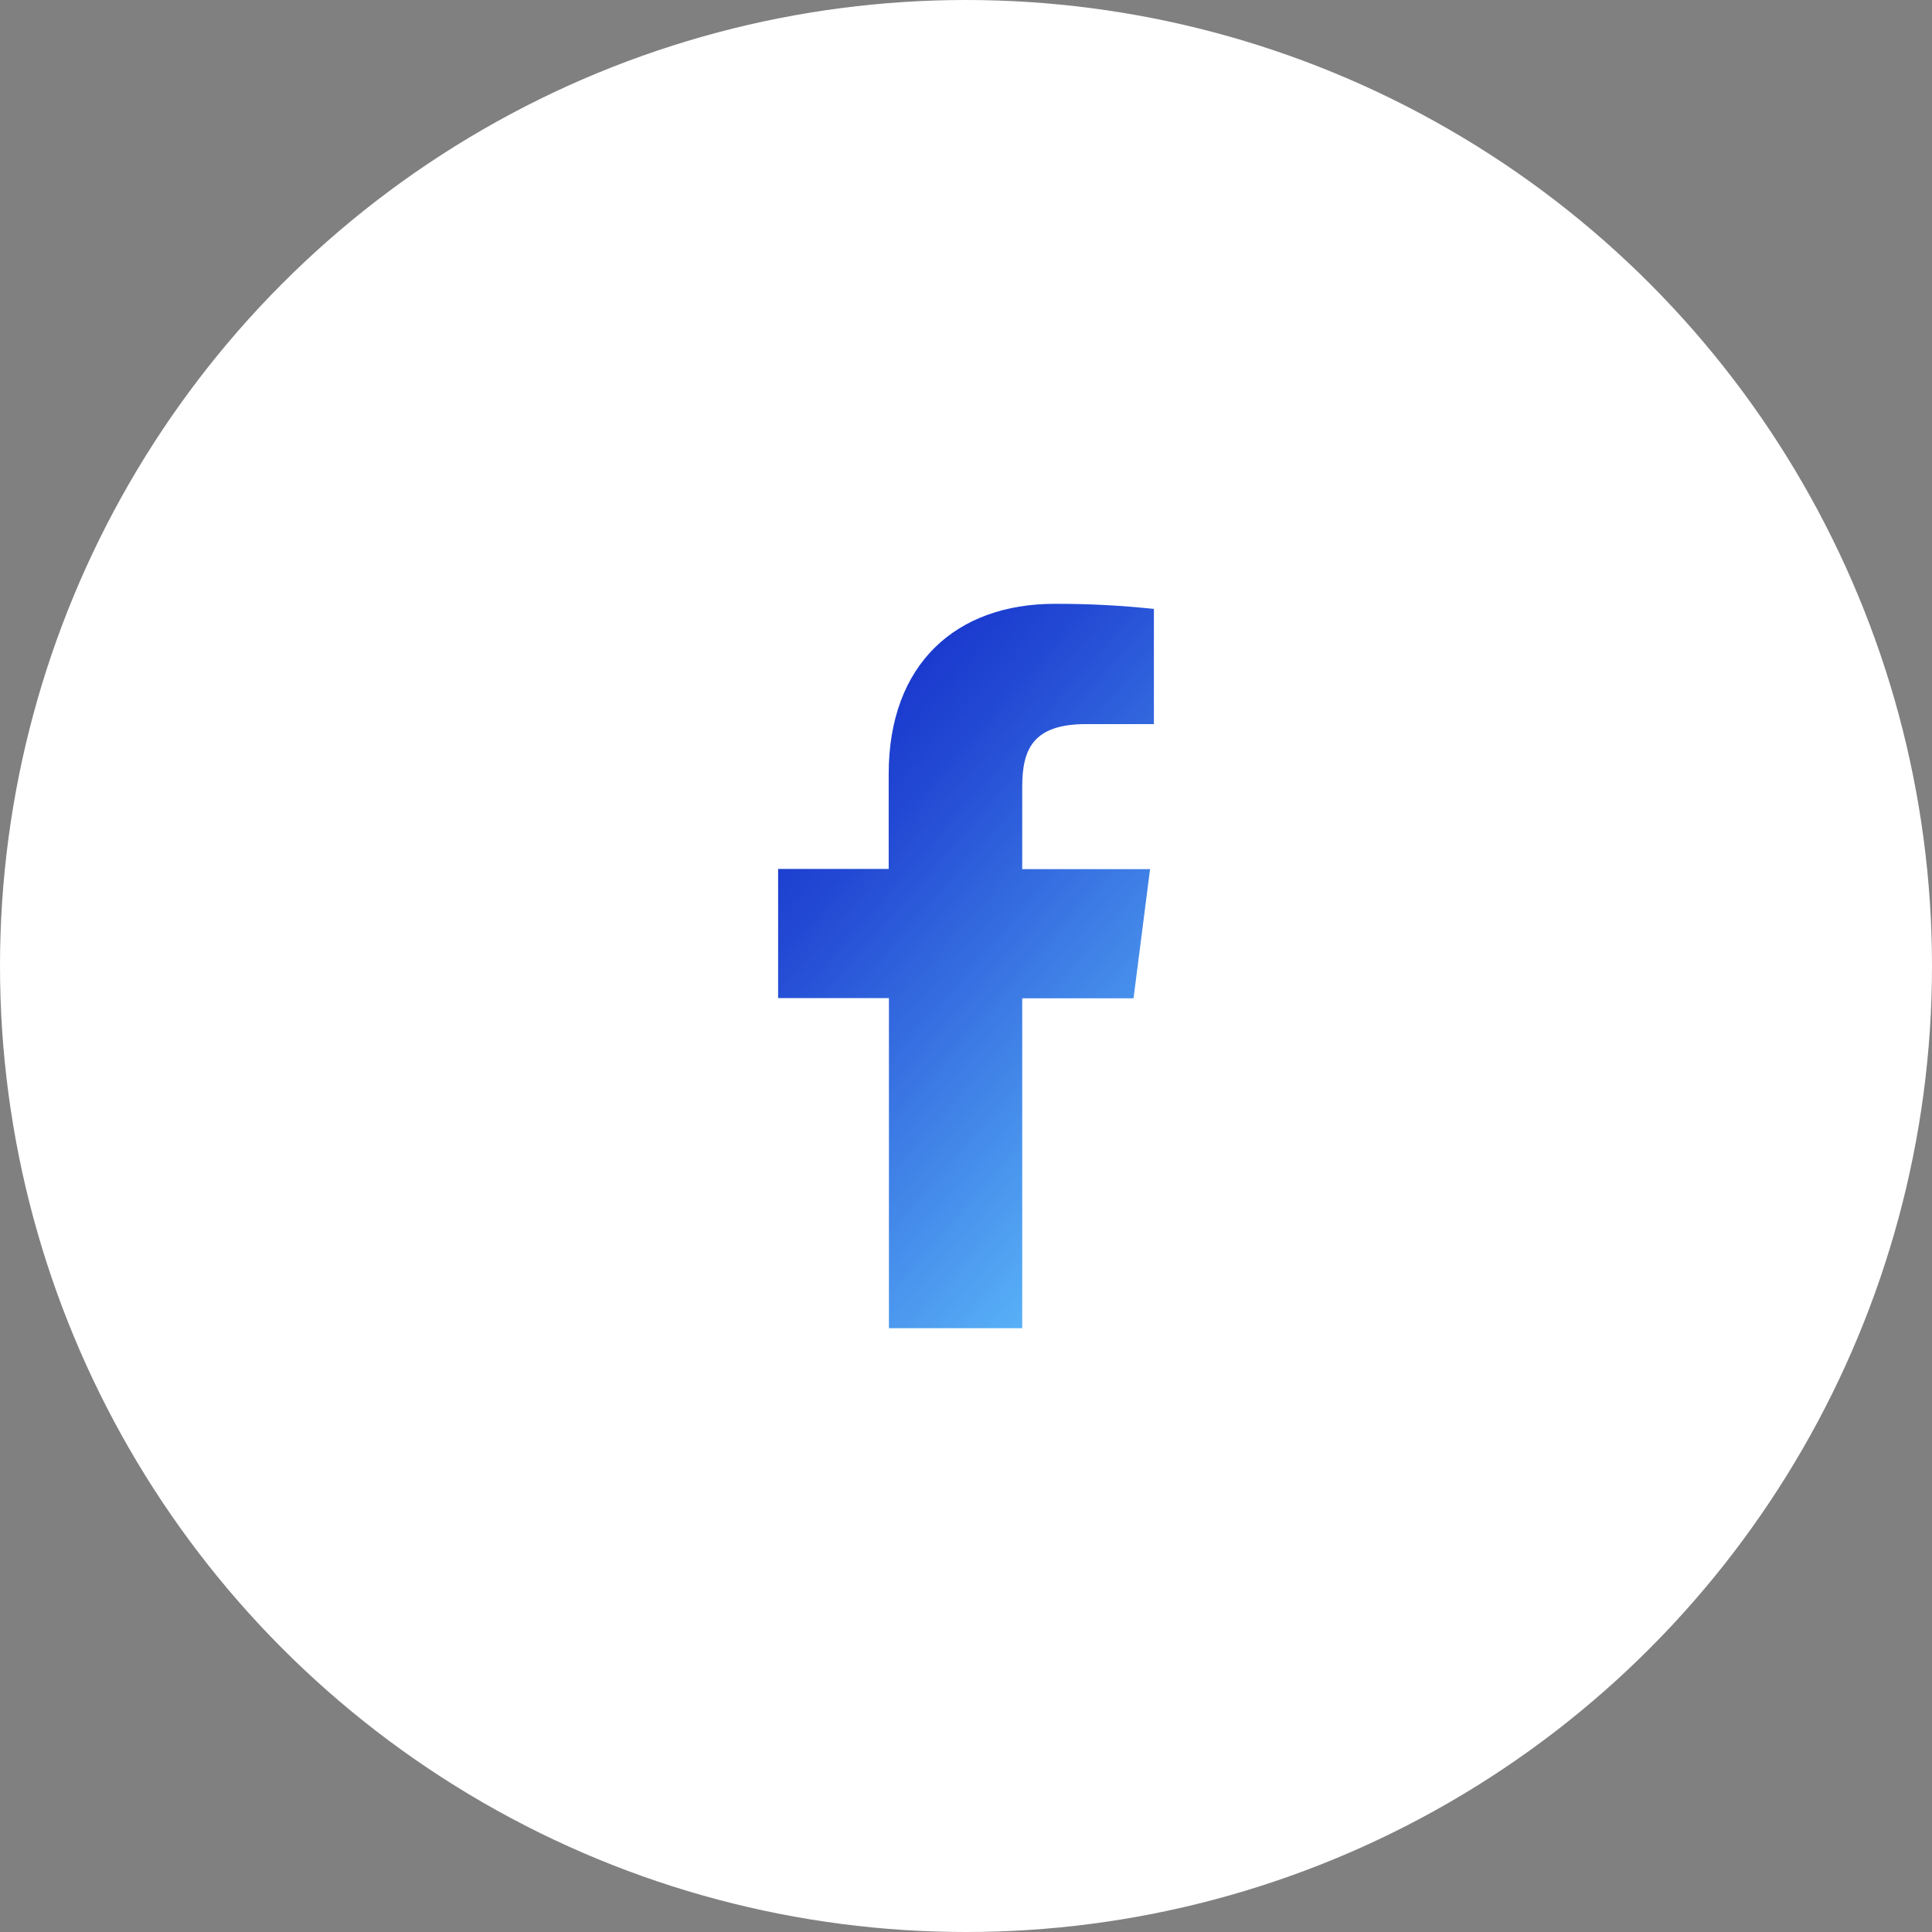
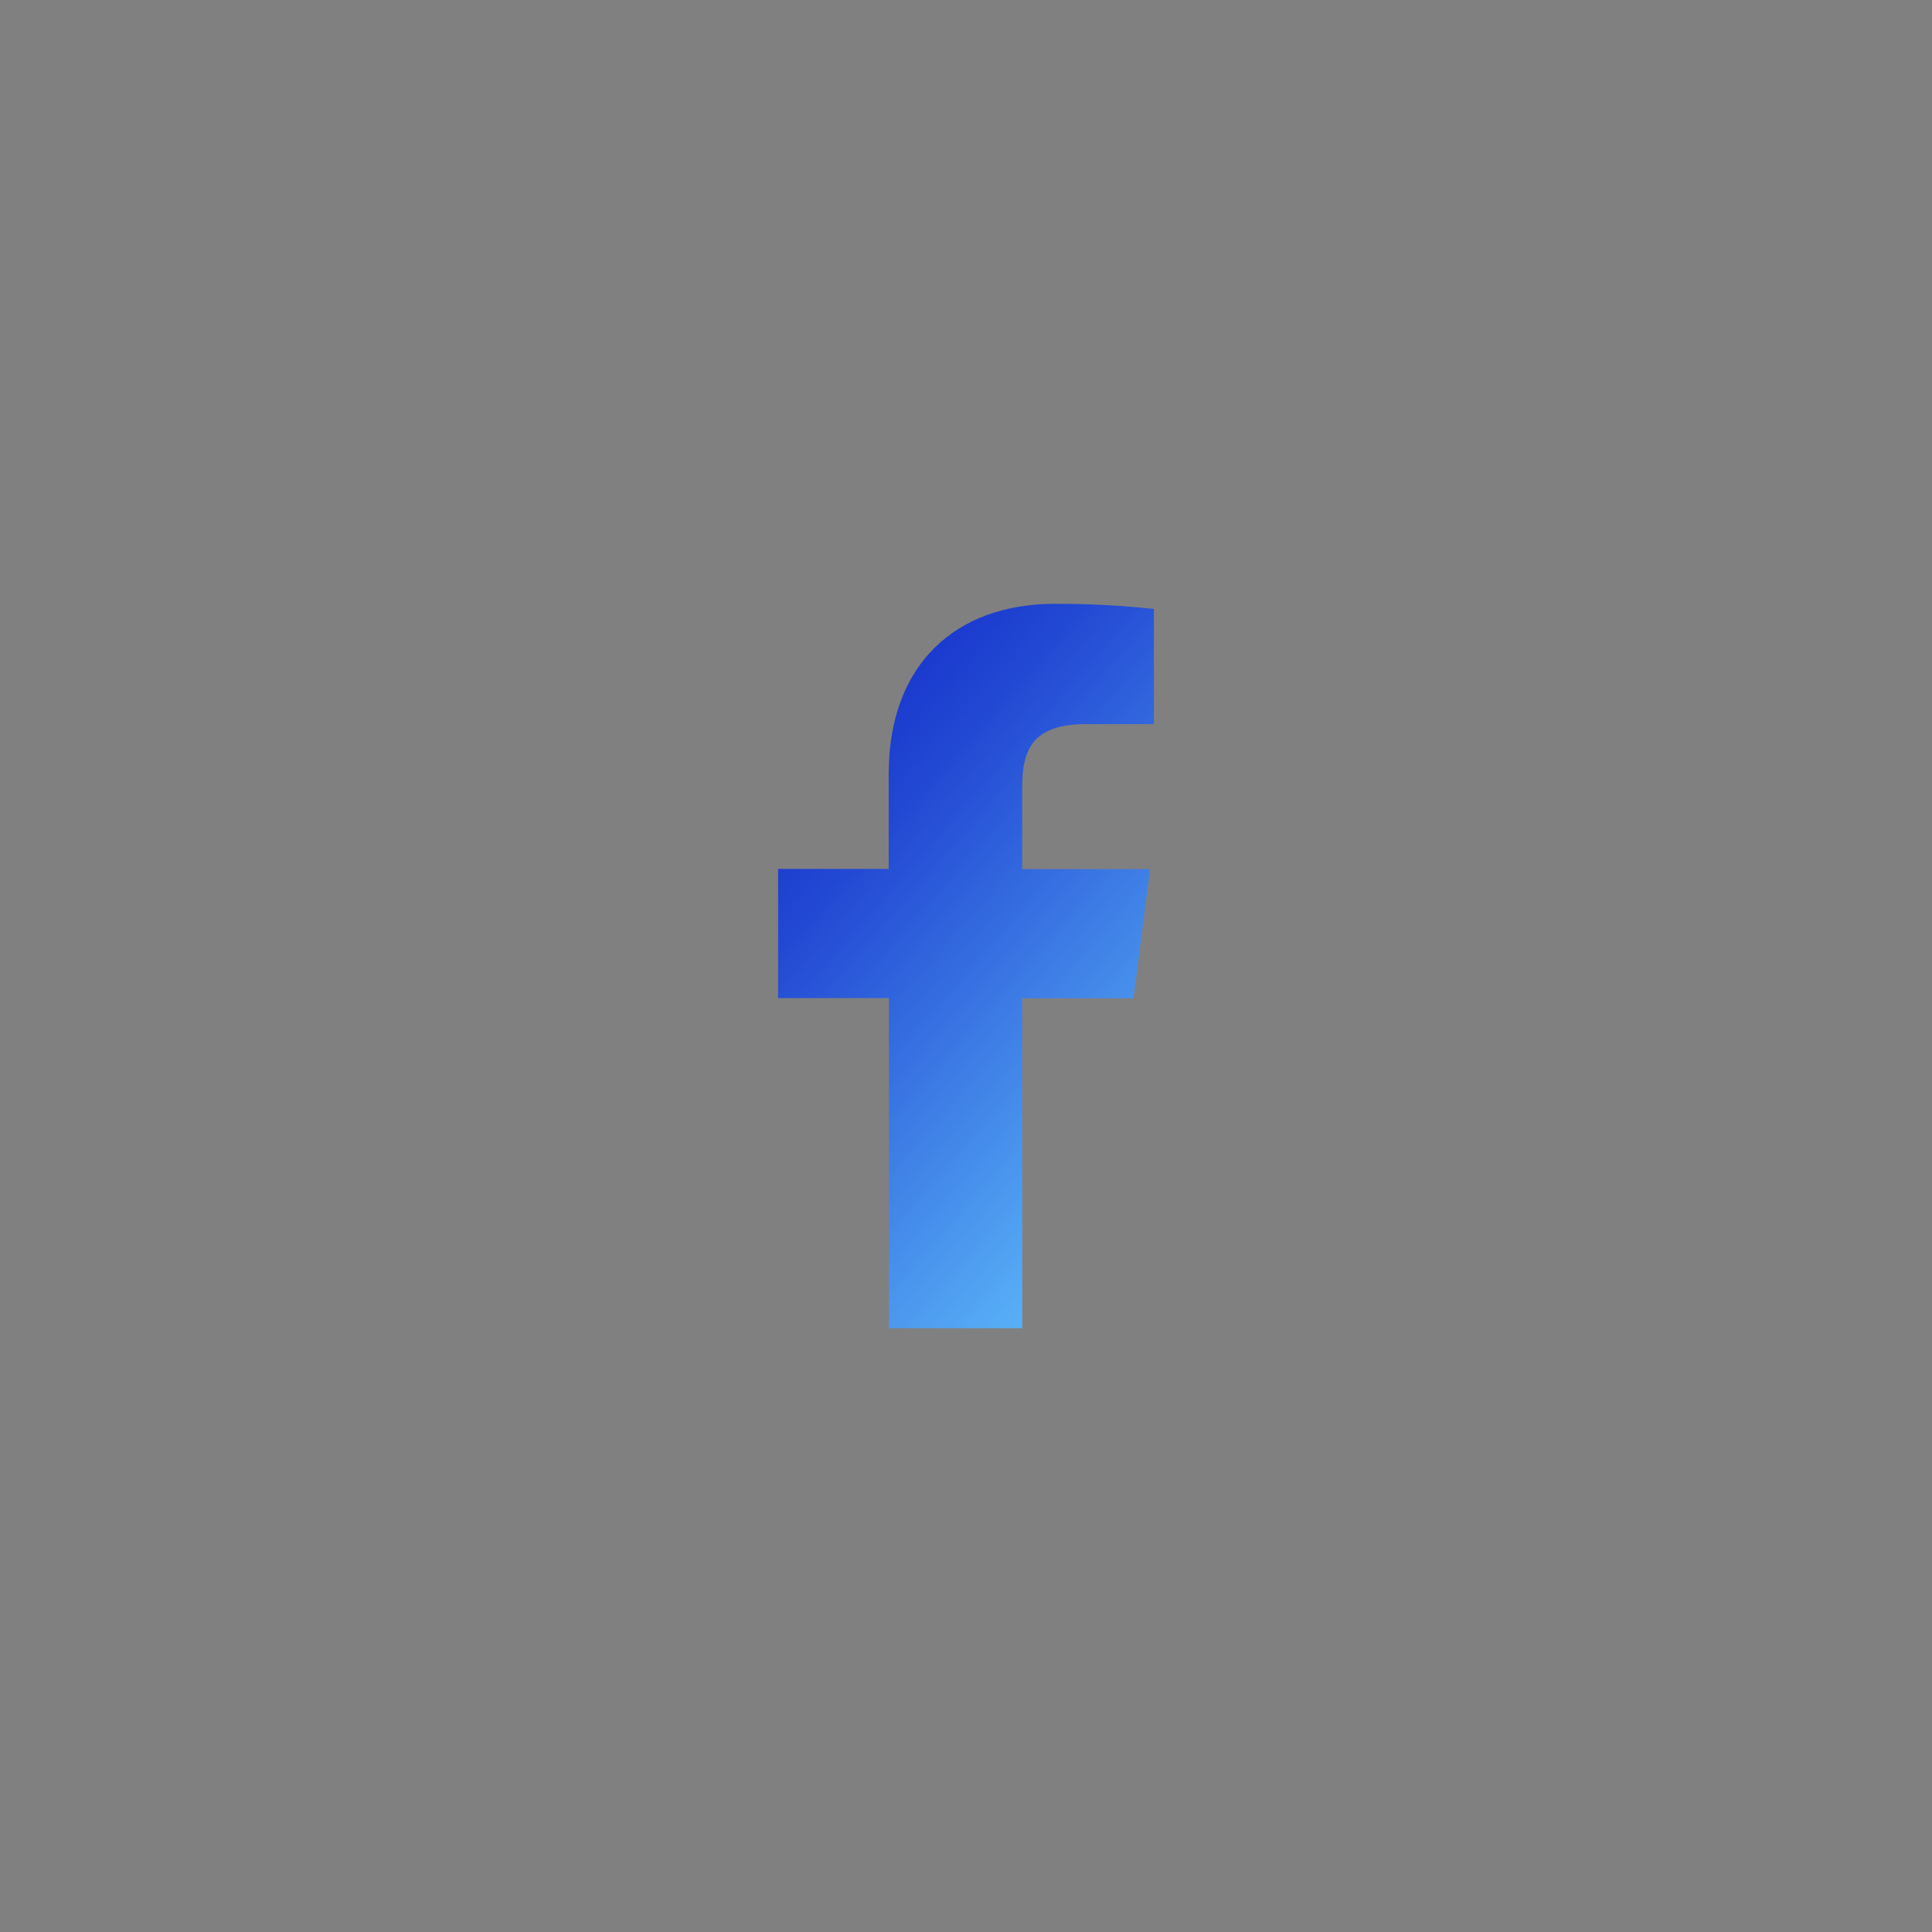
<svg xmlns="http://www.w3.org/2000/svg" width="48" height="48" fill="none">
  <rect width="100%" height="100%" fill="#808080" stroke="none" />
-   <circle cx="24" cy="24" r="24" fill="#fff" />
  <path d="M25.397 32.999v-8.196h2.765l.411-3.21h-3.176V19.55c0-.926.258-1.56 1.587-1.56h1.684v-2.861c-.82-.088-1.643-.13-2.467-.127-2.444 0-4.122 1.492-4.122 4.23v2.356h-2.747v3.209h2.753v8.202h3.312z" fill="url(#paint0_linear_173_2636)" />
  <defs>
    <linearGradient id="paint0_linear_173_2636" x1="21.967" y1="12.679" x2="40.092" y2="28.548" gradientUnits="userSpaceOnUse">
      <stop offset=".114" stop-color="#1937CD" />
      <stop offset=".224" stop-color="#234AD4" />
      <stop offset=".762" stop-color="#64C8FF" />
    </linearGradient>
  </defs>
</svg>